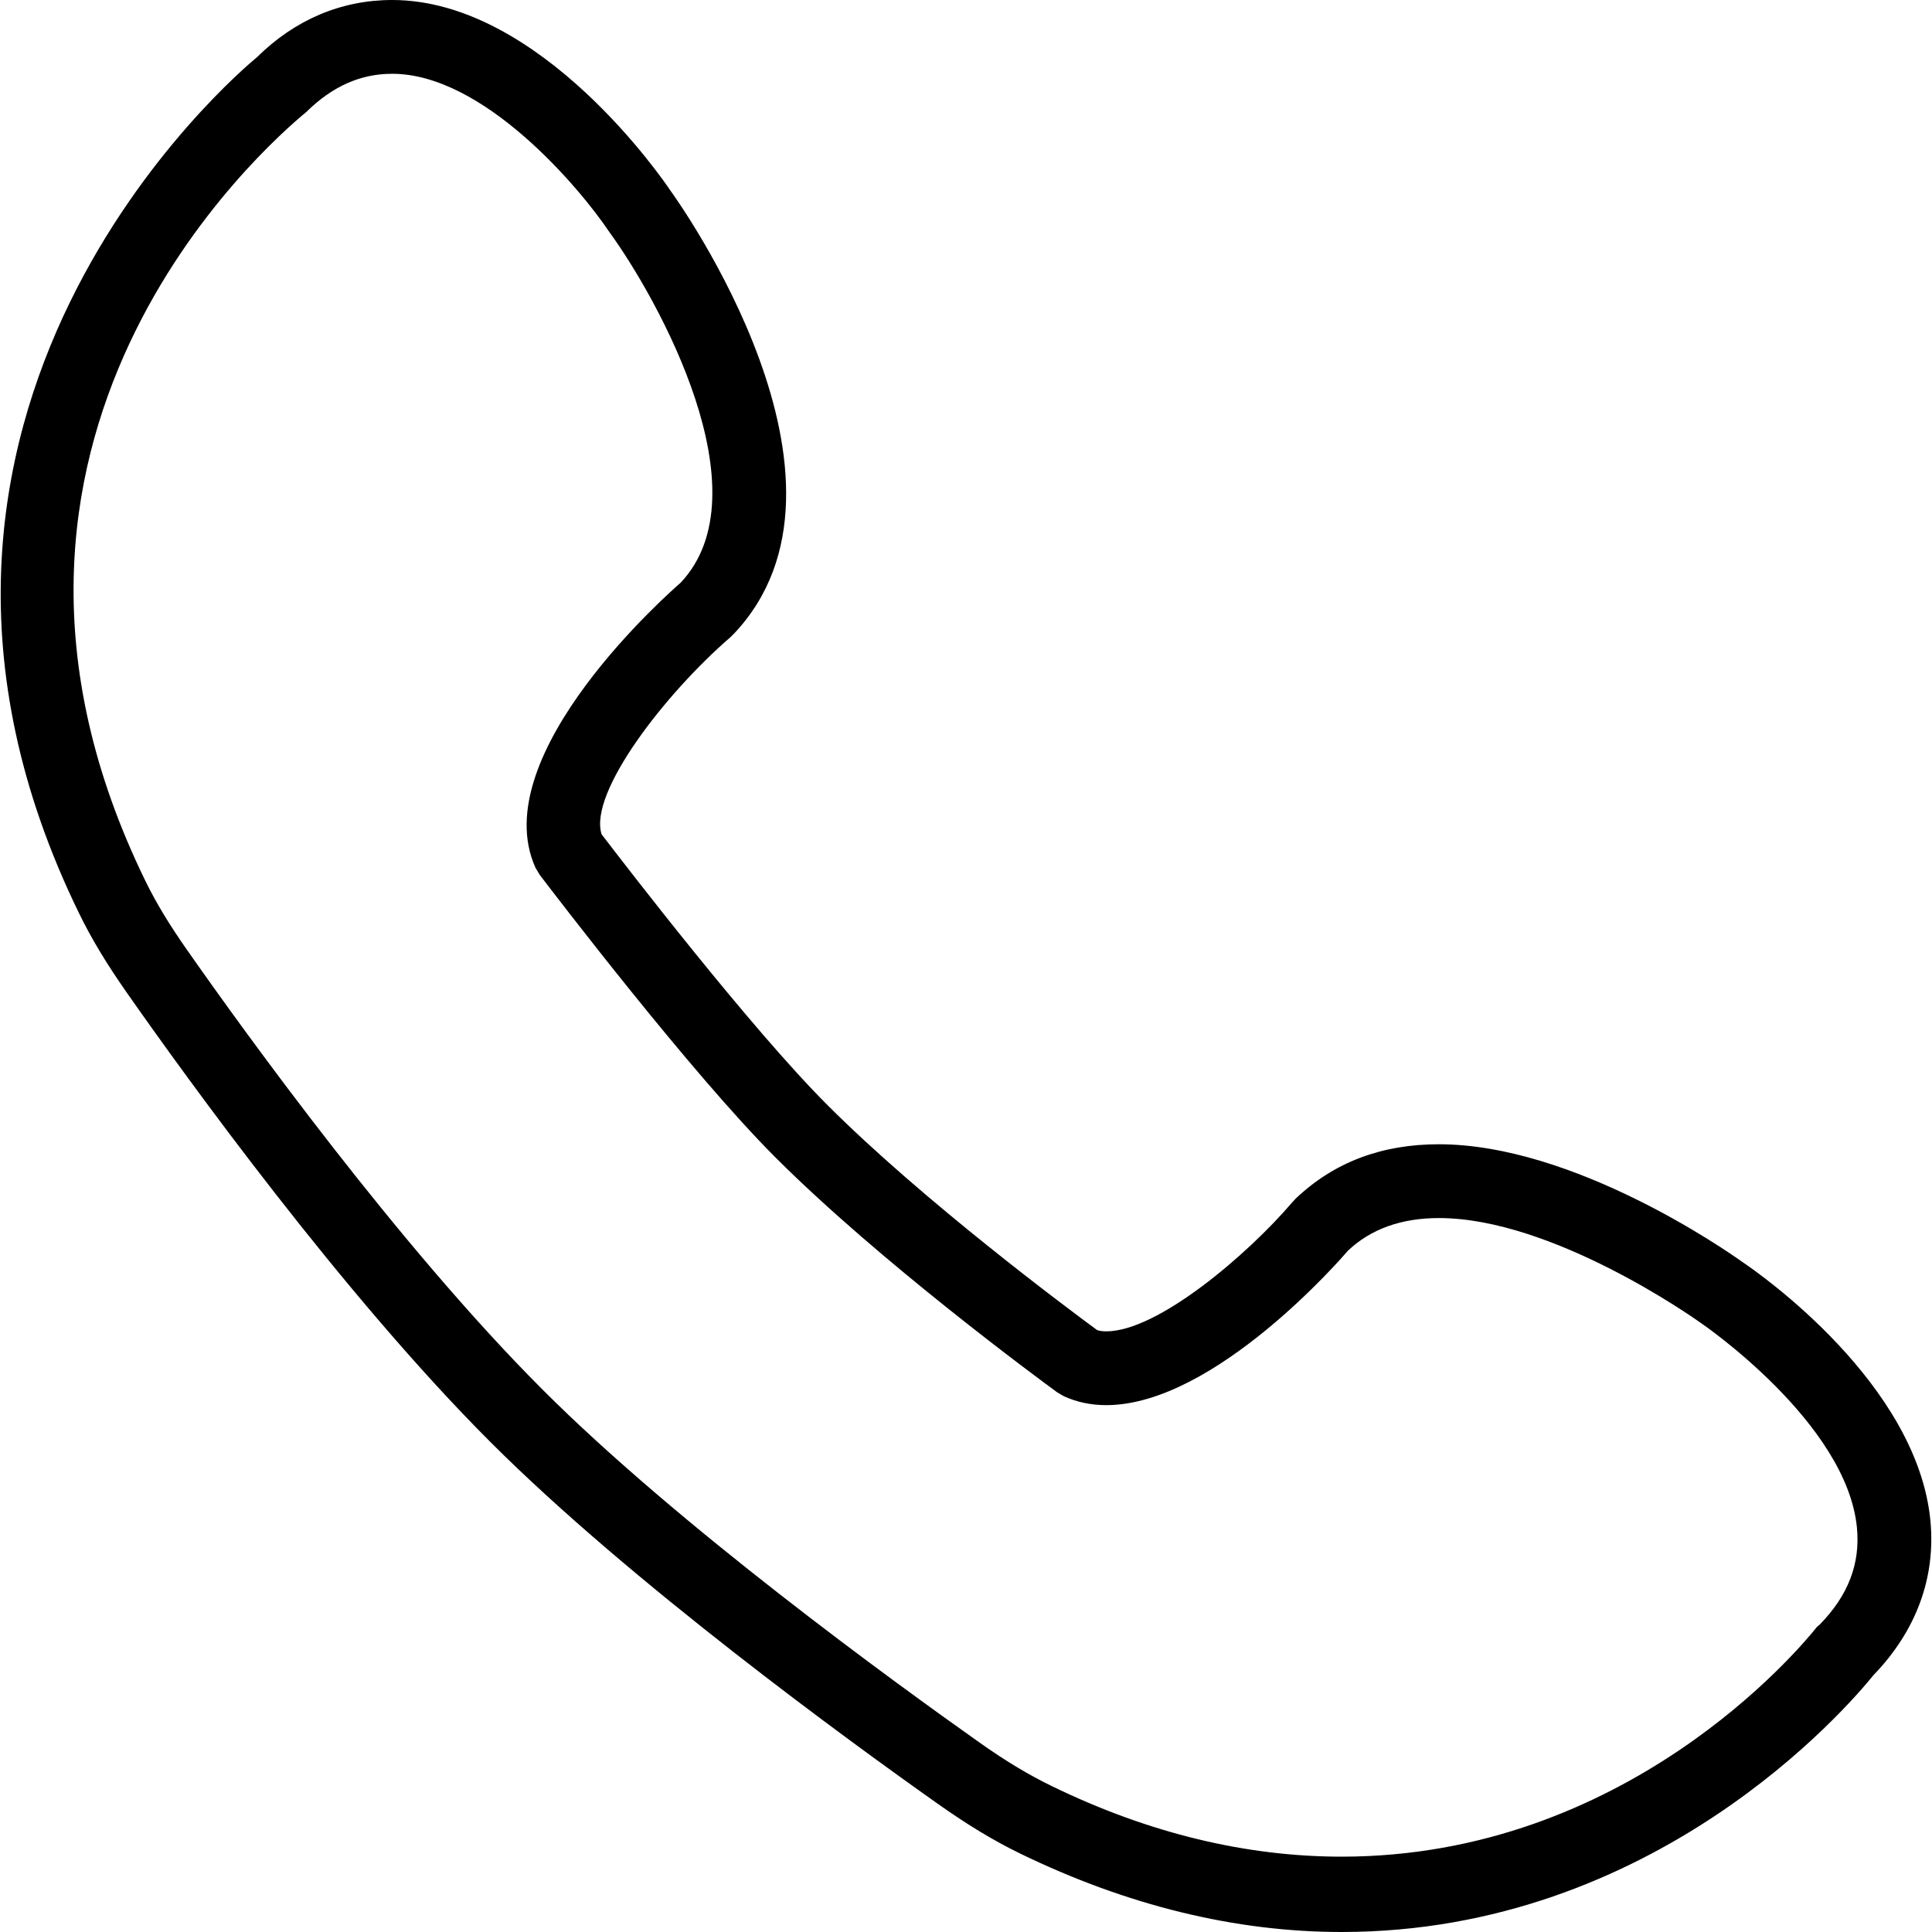
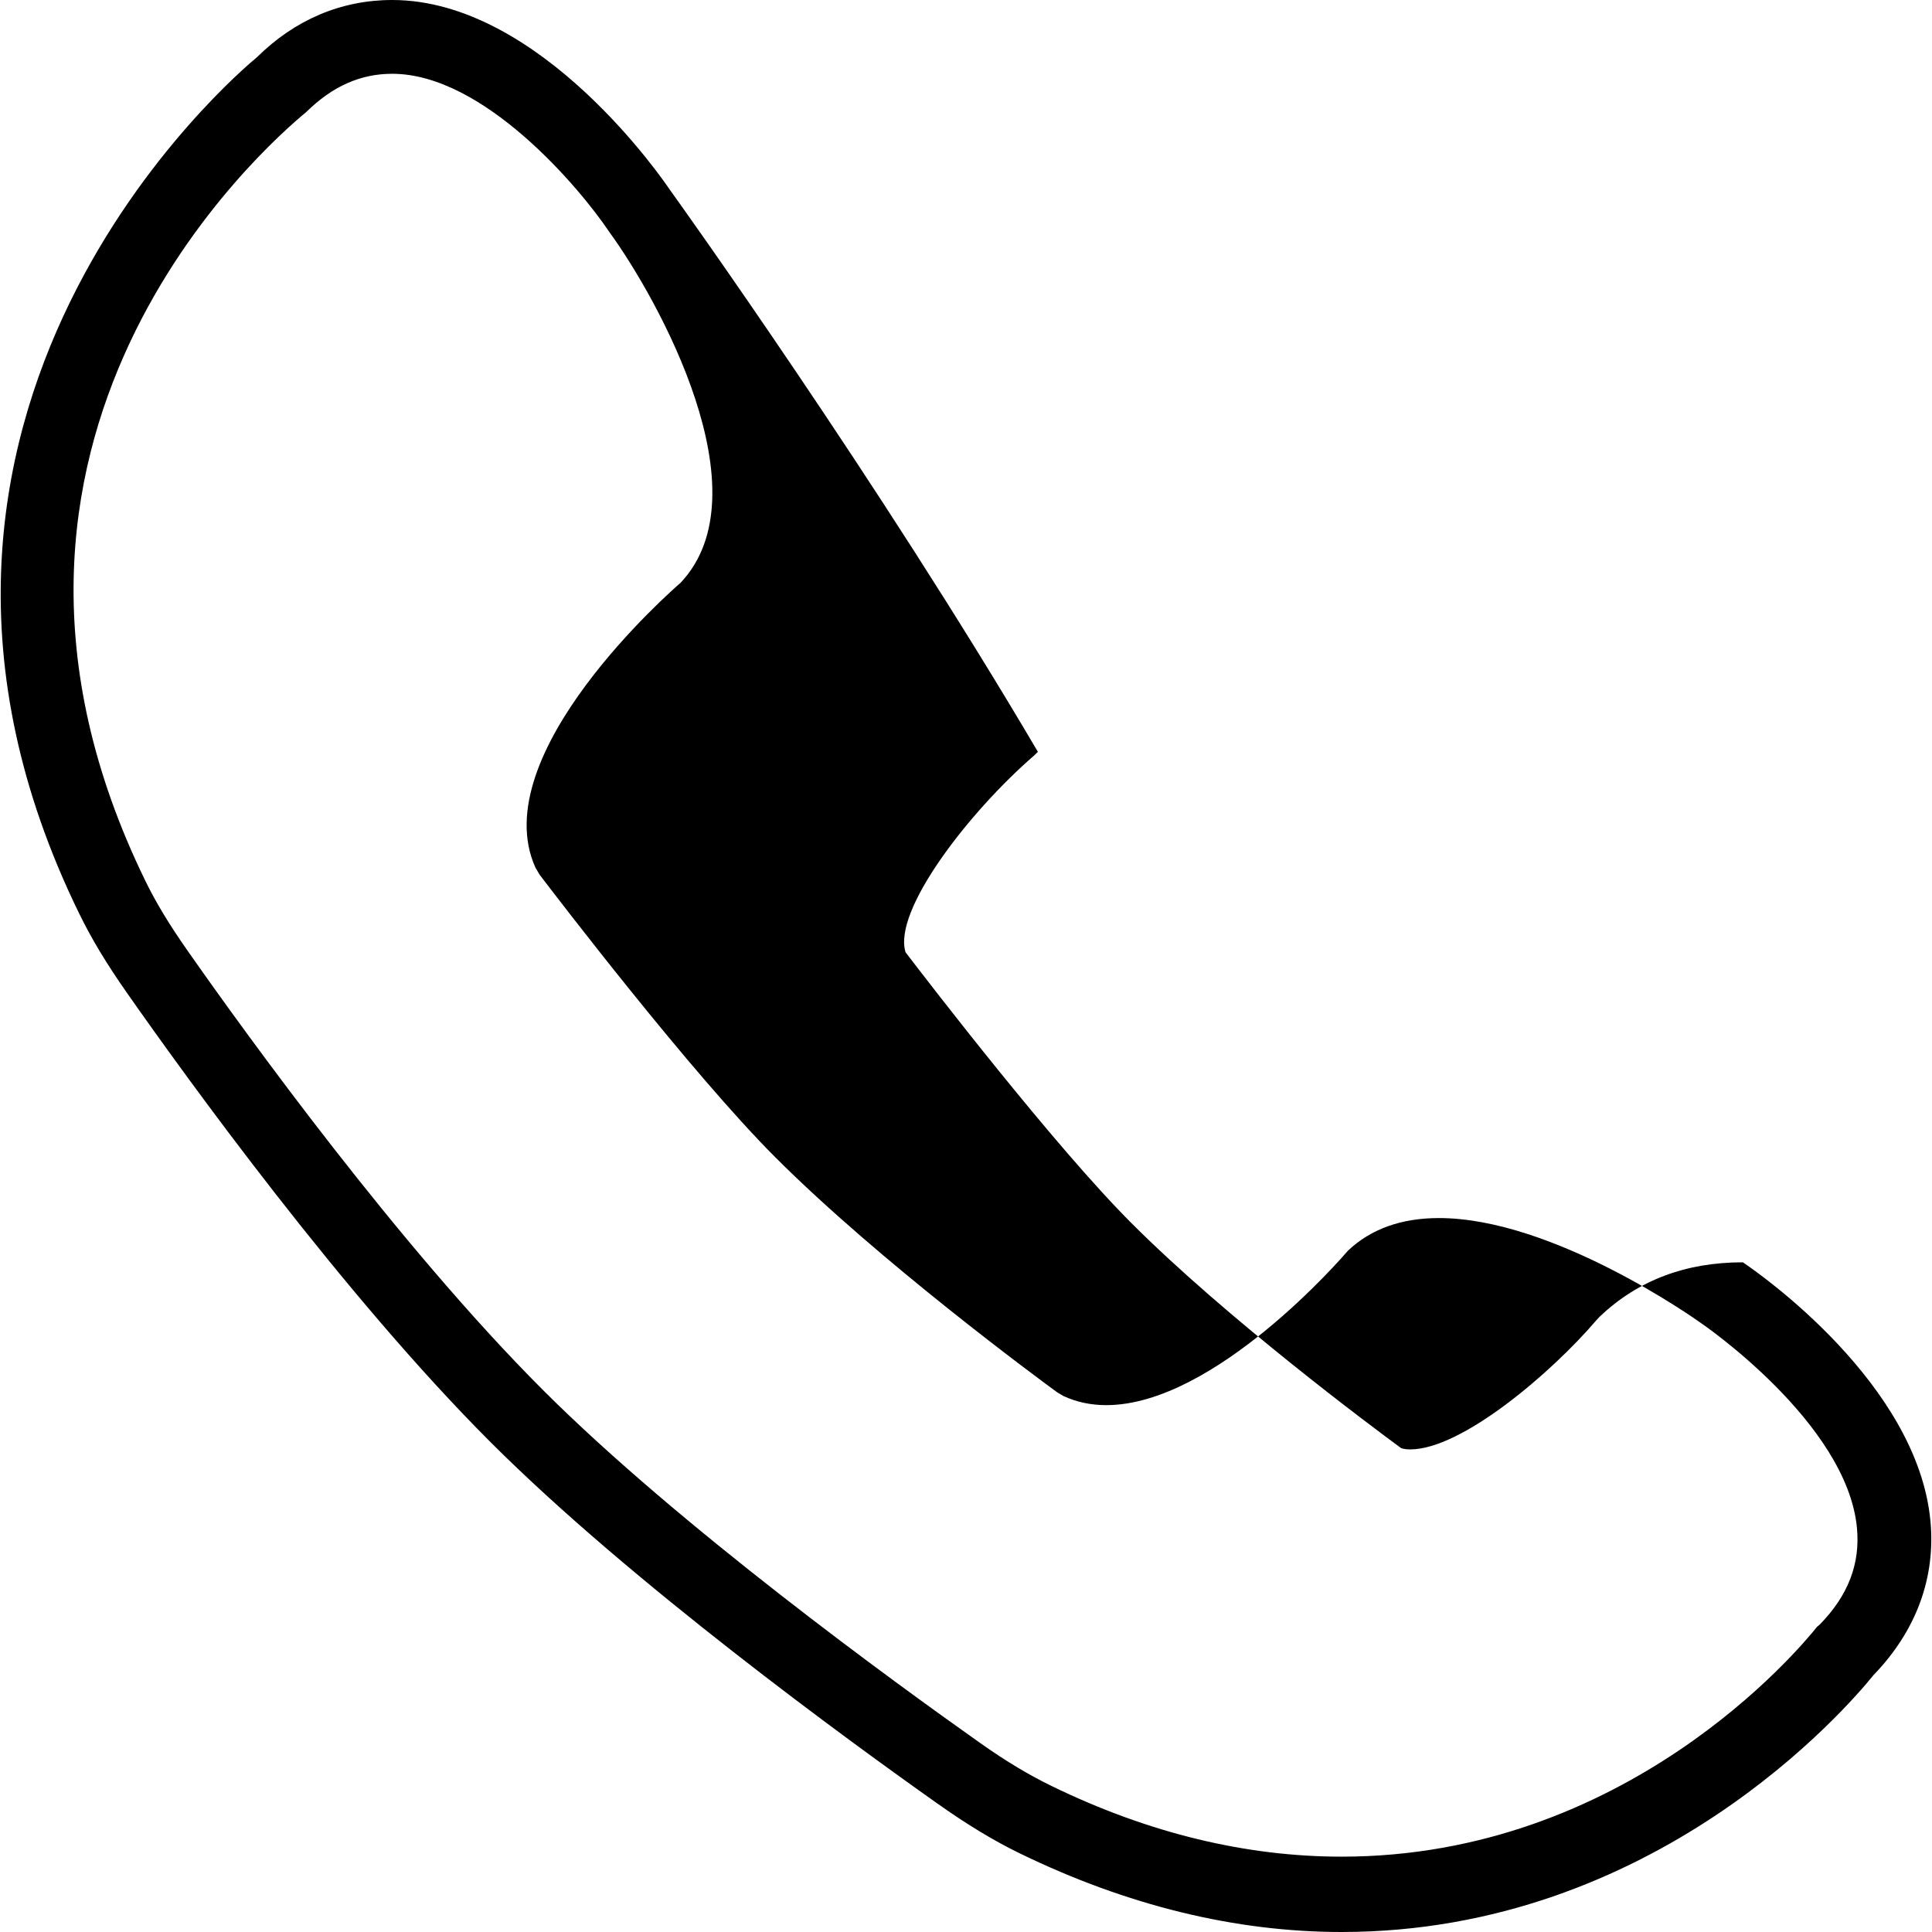
<svg xmlns="http://www.w3.org/2000/svg" fill="#000000" height="800px" width="800px" version="1.1" id="Layer_1" viewBox="0 0 512 512" xml:space="preserve">
  <g>
    <g>
-       <path d="M511.576,402.975c-3.495-36.288-45.168-65.404-49.7-68.45c-4.483-3.209-44.825-31.284-80.563-31.284    c-15.102,0-27.727,4.708-37.921,14.381l-0.974,1.05c-11.765,13.773-35.557,34.151-49.256,34.151c-0.917,0-1.7-0.105-2.411-0.337    c-7.754-5.701-46.081-34.235-71.453-59.617c-20.388-20.388-53.266-63.131-59.879-71.792c-3.447-11.116,16.969-37.357,34.11-52.178    l0.96-0.945C232.82,127.465,179.63,53.19,177.562,50.354C176.187,48.301,143.409,0,103.931,0C90.352,0,78.091,5.29,68.14,15.126    c-4.608,3.782-112.091,94.081-47.169,226.941c3.242,6.666,7.291,13.379,12.734,21.143c15.933,22.756,57.205,79.89,96.286,118.966    c37.104,37.109,95.193,79.356,118.446,95.79c7.979,5.646,14.902,9.826,21.797,13.188C298.686,504.991,327.392,512,355.553,512    c82.941,0,133.968-59.435,140.959-68.097C507.818,432.205,513.027,418.063,511.576,402.975z M482.202,430.572l-0.678,0.561    c-4.975,6.255-50.779,60.901-125.971,60.901h-0.019c-25.162,0-50.984-6.145-76.743-18.674c-5.916-2.874-11.97-6.45-19.061-11.464    c-22.842-16.148-79.871-57.549-115.911-93.598c-37.987-37.988-78.458-94-94.095-116.335c-4.846-6.904-8.394-12.763-11.178-18.483    C-18.683,116.357,70.217,38.718,81.199,29.653c6.914-6.799,14.348-10.099,22.732-10.099c24.189,0,49.619,30.09,57.592,41.989    c12.896,17.743,41.406,69.045,18.827,92.908c-2.13,1.843-52.049,45.436-38.441,75.507l1.127,1.891    c4.035,5.3,40.065,52.484,62.434,74.848c27.769,27.77,69.992,58.843,74.719,62.3l1.676,0.983    c3.452,1.595,7.257,2.397,11.307,2.397c28.758,0,62.687-39.334,64.052-40.938c6.054-5.739,14.157-8.642,24.089-8.642    c30.157,0,67.615,26.509,69.41,27.789c0.387,0.258,38.704,26.423,41.382,54.26C493.026,414.424,489.789,422.837,482.202,430.572z" />
+       <path d="M511.576,402.975c-3.495-36.288-45.168-65.404-49.7-68.45c-15.102,0-27.727,4.708-37.921,14.381l-0.974,1.05c-11.765,13.773-35.557,34.151-49.256,34.151c-0.917,0-1.7-0.105-2.411-0.337    c-7.754-5.701-46.081-34.235-71.453-59.617c-20.388-20.388-53.266-63.131-59.879-71.792c-3.447-11.116,16.969-37.357,34.11-52.178    l0.96-0.945C232.82,127.465,179.63,53.19,177.562,50.354C176.187,48.301,143.409,0,103.931,0C90.352,0,78.091,5.29,68.14,15.126    c-4.608,3.782-112.091,94.081-47.169,226.941c3.242,6.666,7.291,13.379,12.734,21.143c15.933,22.756,57.205,79.89,96.286,118.966    c37.104,37.109,95.193,79.356,118.446,95.79c7.979,5.646,14.902,9.826,21.797,13.188C298.686,504.991,327.392,512,355.553,512    c82.941,0,133.968-59.435,140.959-68.097C507.818,432.205,513.027,418.063,511.576,402.975z M482.202,430.572l-0.678,0.561    c-4.975,6.255-50.779,60.901-125.971,60.901h-0.019c-25.162,0-50.984-6.145-76.743-18.674c-5.916-2.874-11.97-6.45-19.061-11.464    c-22.842-16.148-79.871-57.549-115.911-93.598c-37.987-37.988-78.458-94-94.095-116.335c-4.846-6.904-8.394-12.763-11.178-18.483    C-18.683,116.357,70.217,38.718,81.199,29.653c6.914-6.799,14.348-10.099,22.732-10.099c24.189,0,49.619,30.09,57.592,41.989    c12.896,17.743,41.406,69.045,18.827,92.908c-2.13,1.843-52.049,45.436-38.441,75.507l1.127,1.891    c4.035,5.3,40.065,52.484,62.434,74.848c27.769,27.77,69.992,58.843,74.719,62.3l1.676,0.983    c3.452,1.595,7.257,2.397,11.307,2.397c28.758,0,62.687-39.334,64.052-40.938c6.054-5.739,14.157-8.642,24.089-8.642    c30.157,0,67.615,26.509,69.41,27.789c0.387,0.258,38.704,26.423,41.382,54.26C493.026,414.424,489.789,422.837,482.202,430.572z" />
    </g>
  </g>
</svg>